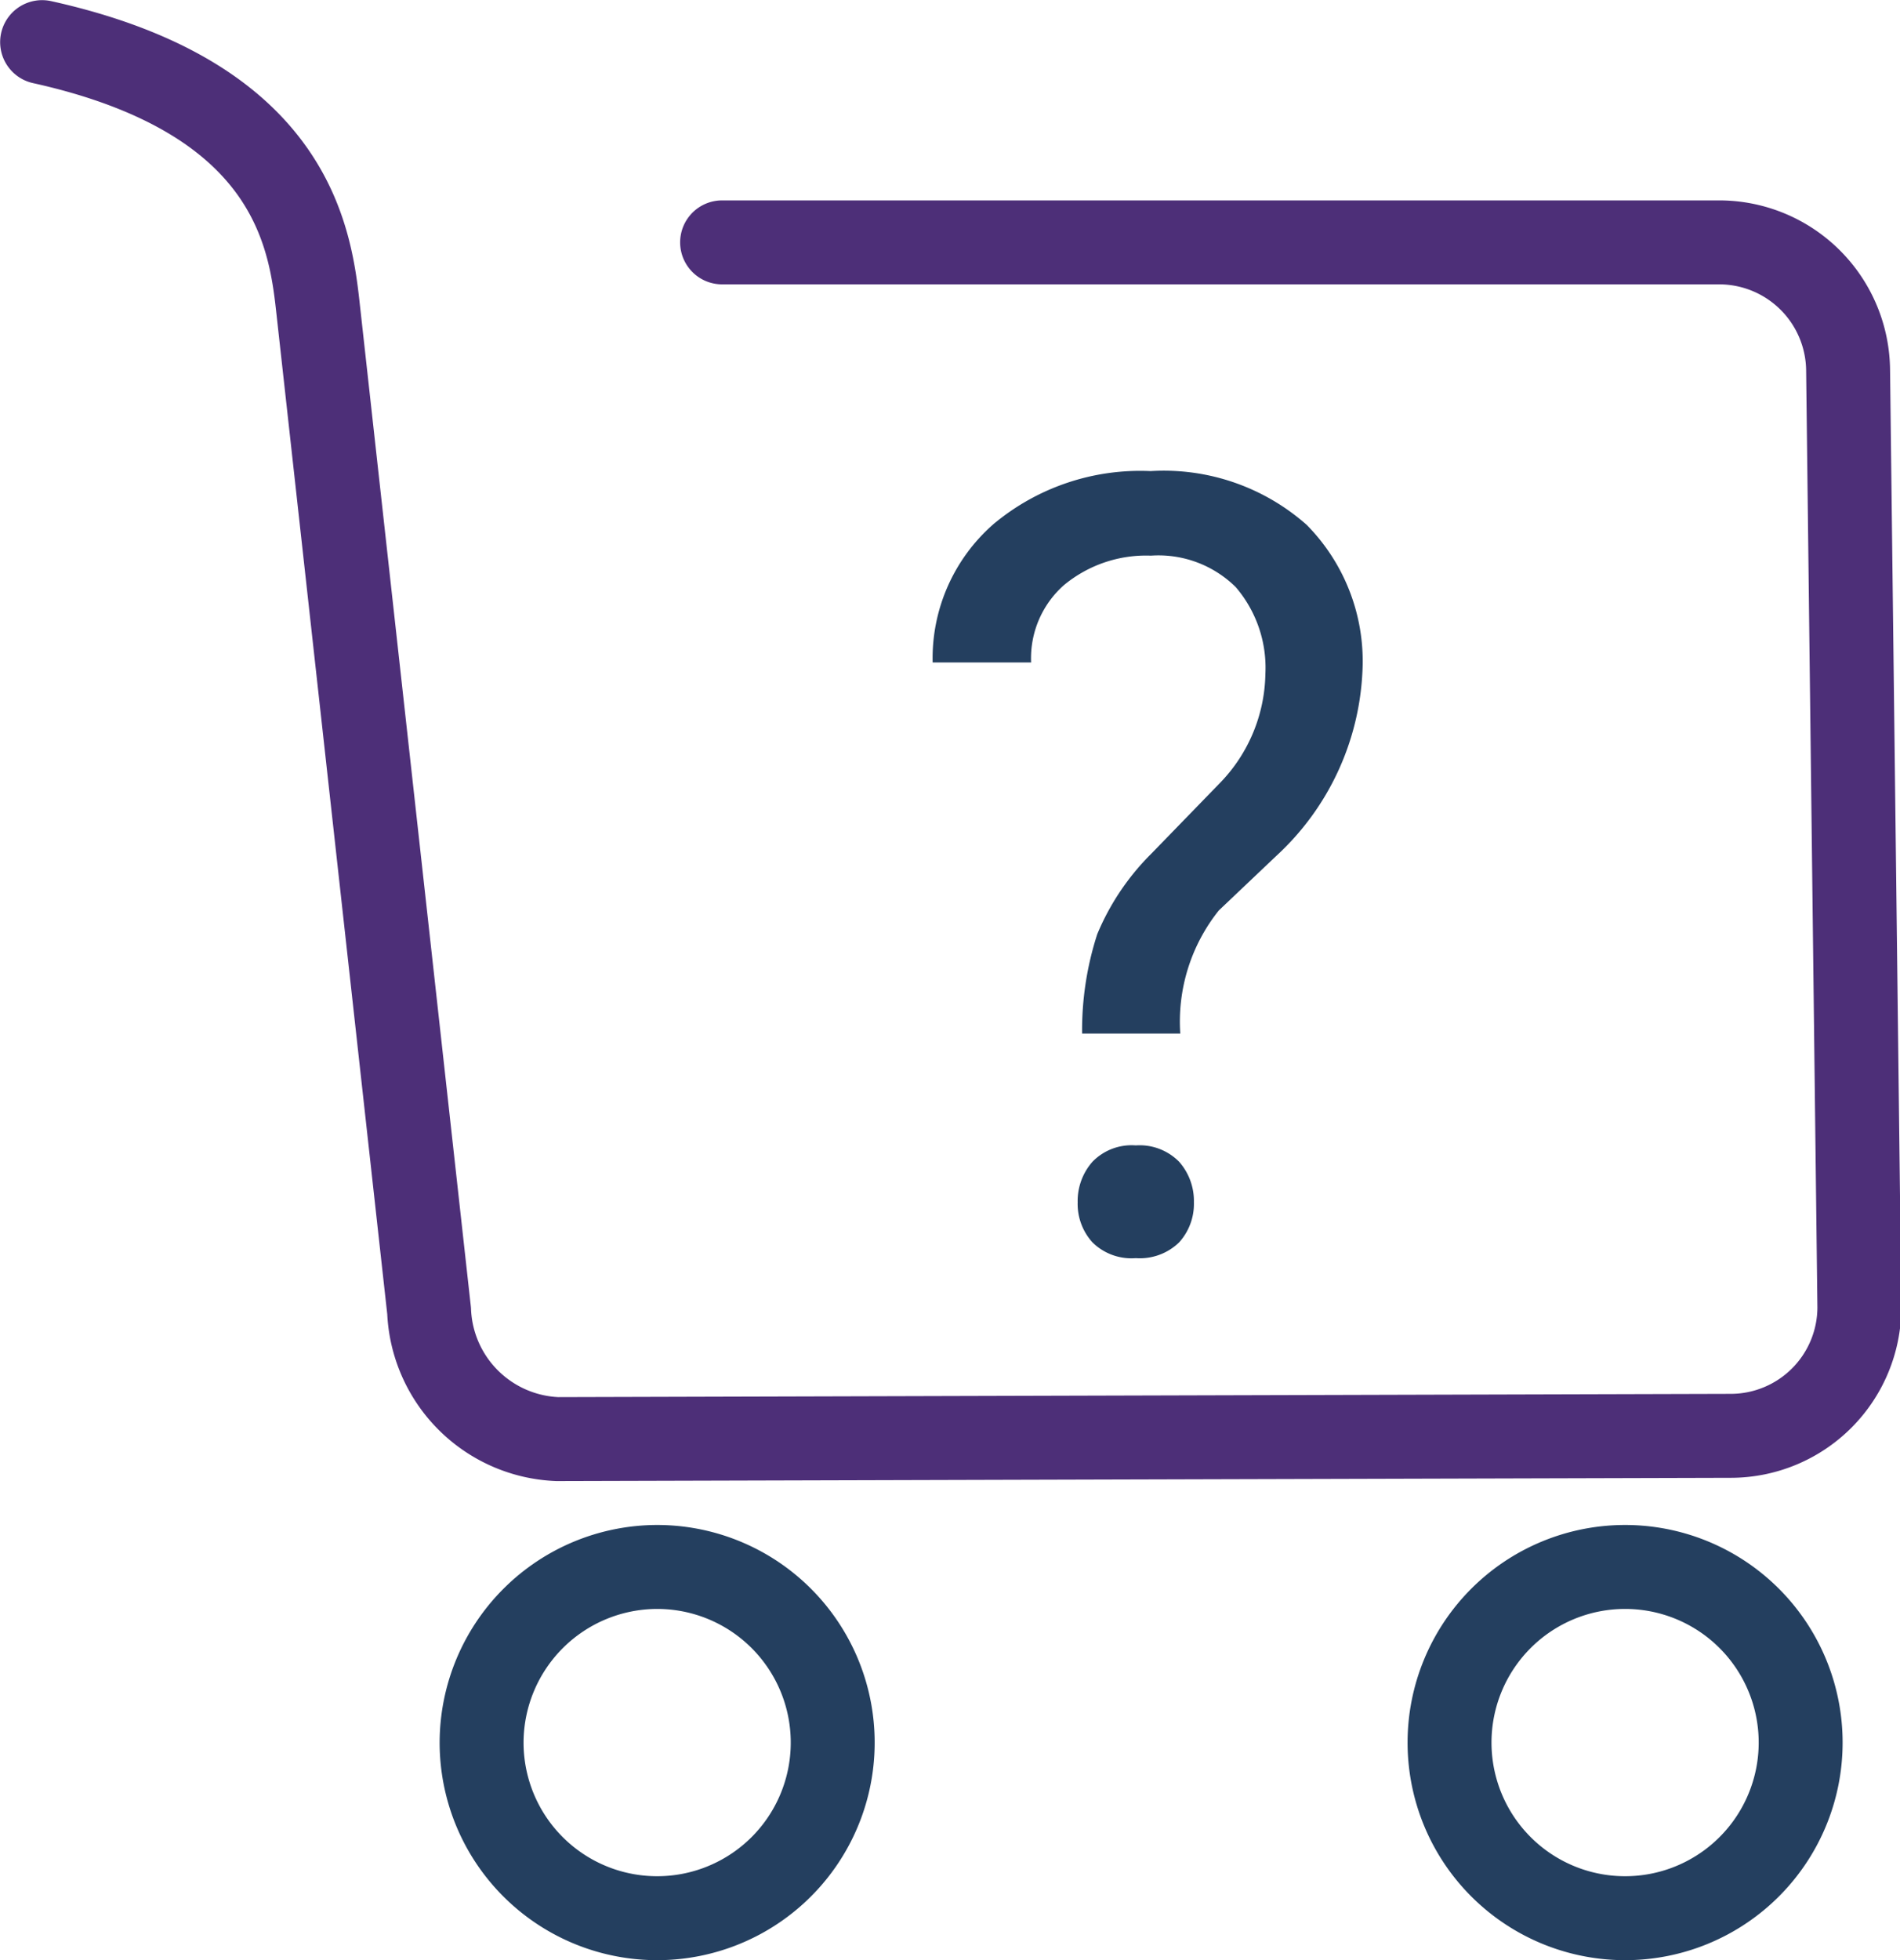
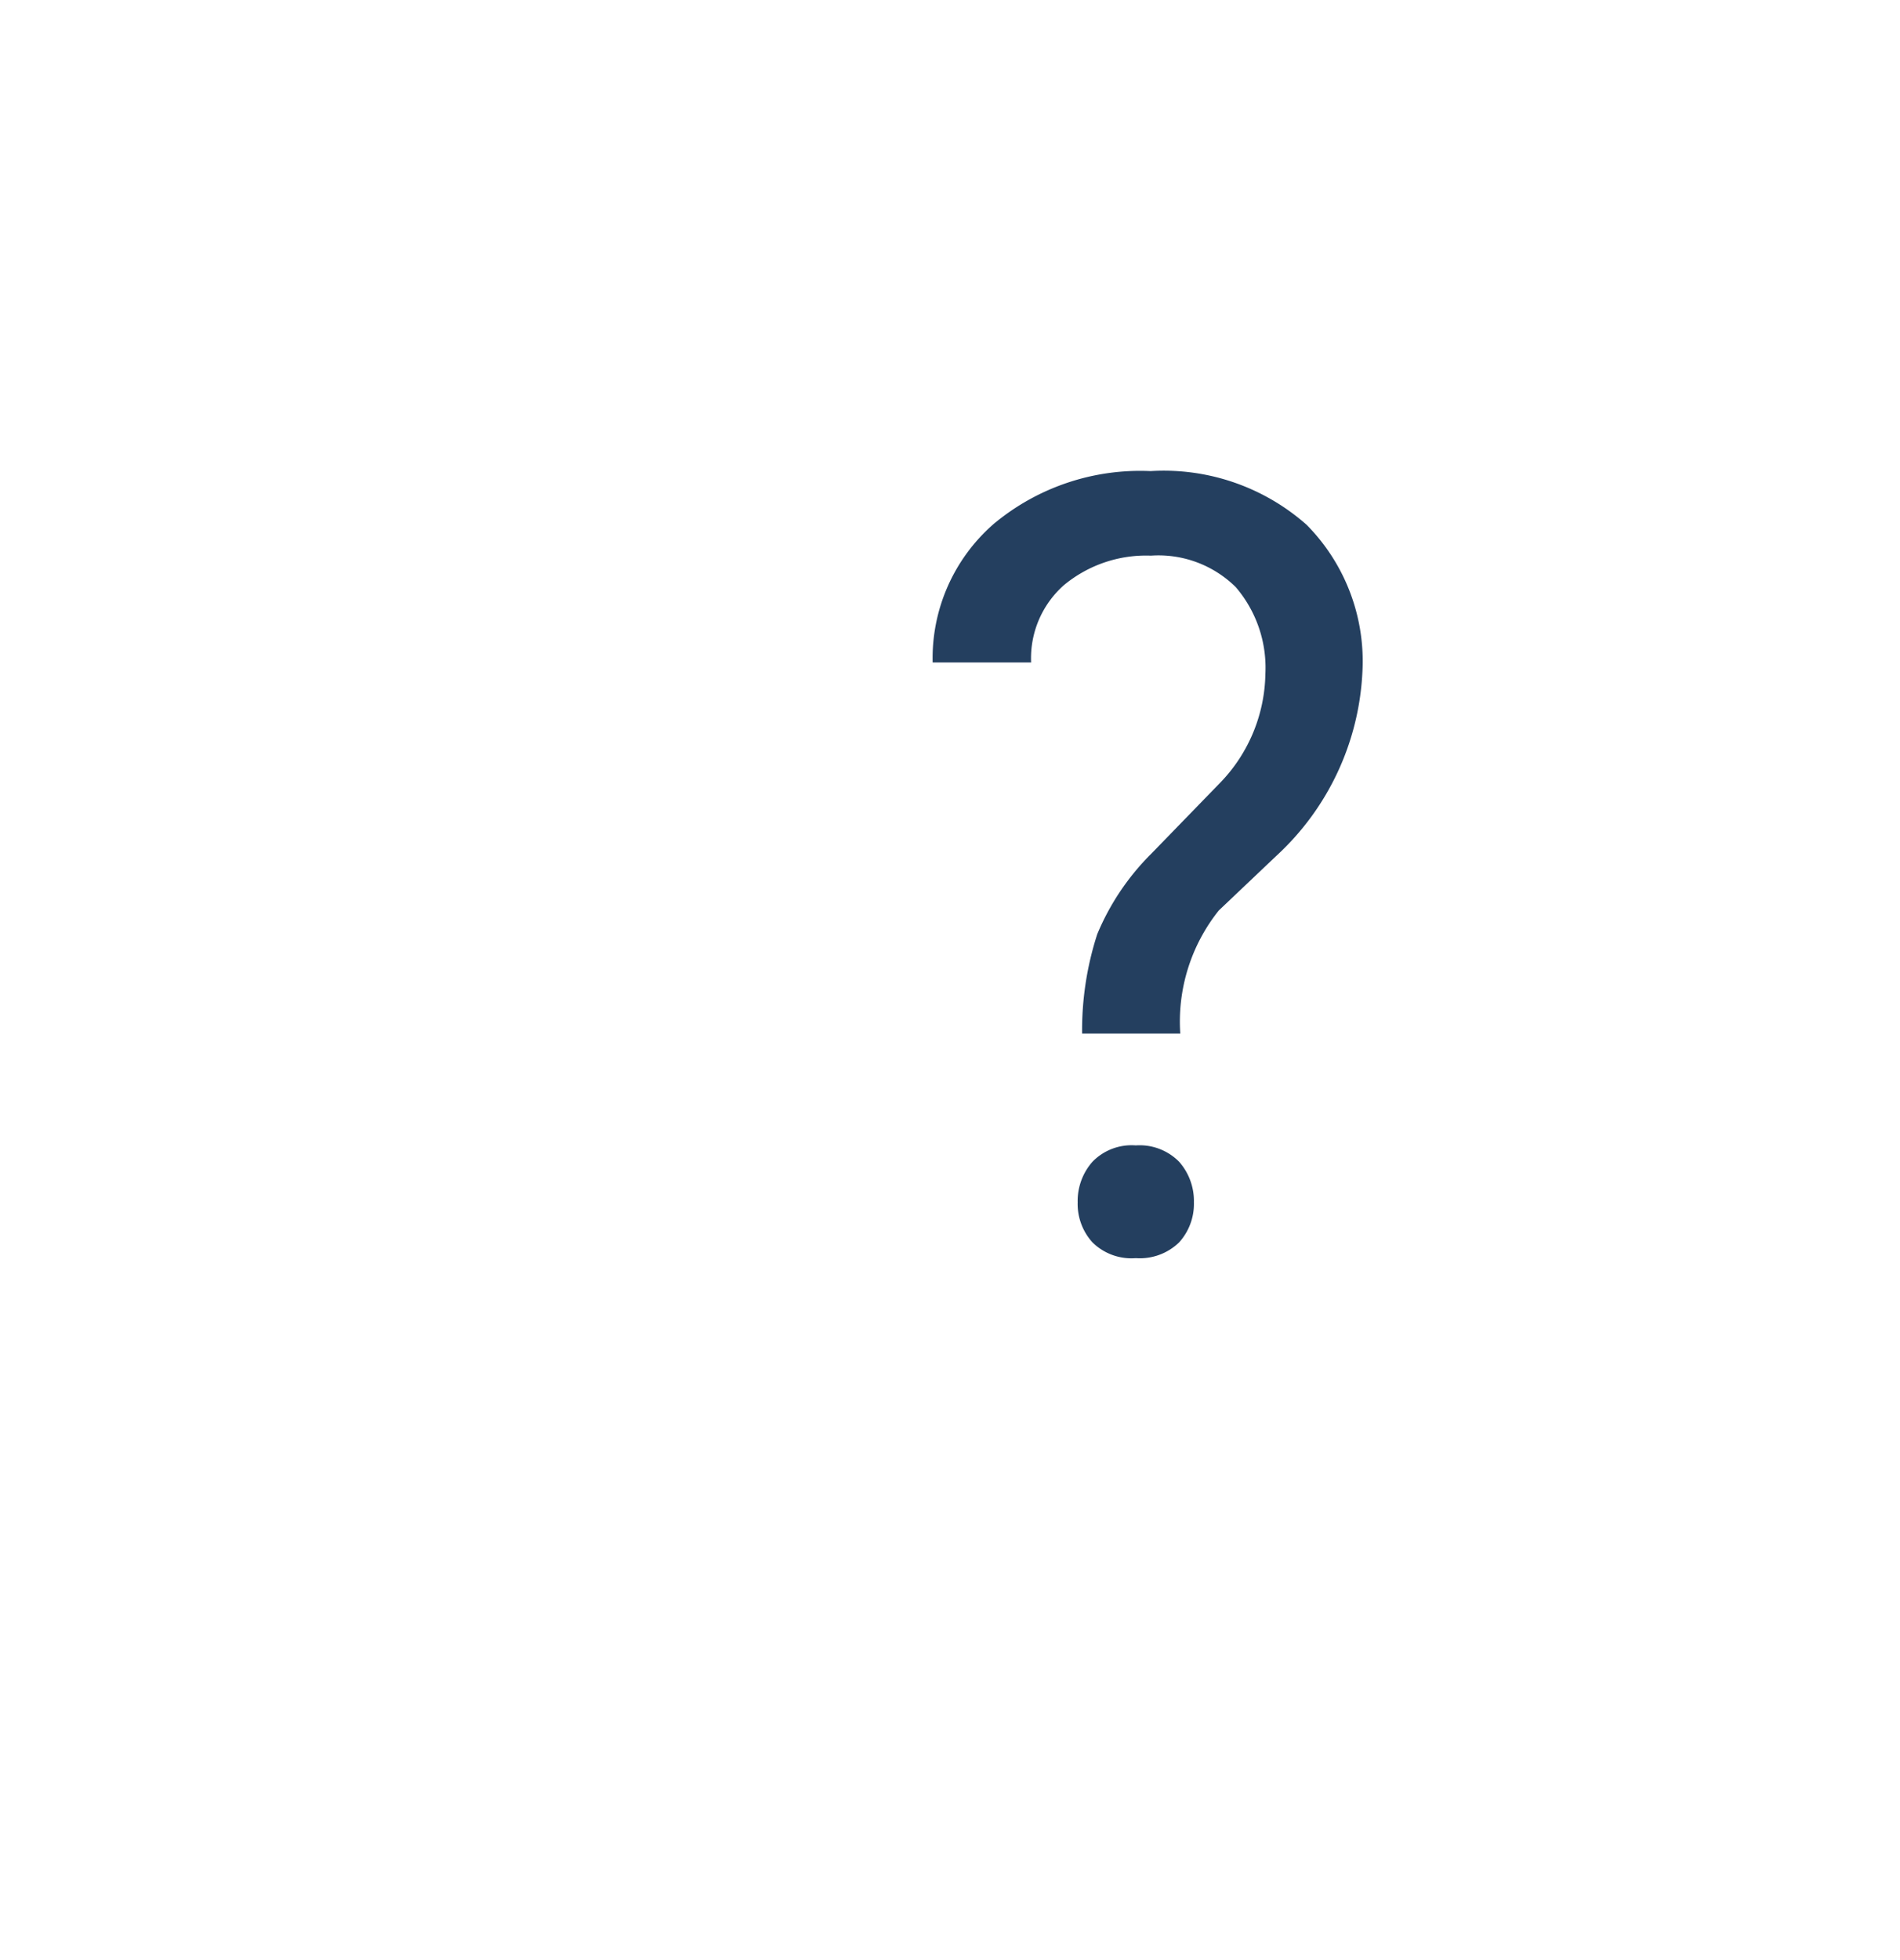
<svg xmlns="http://www.w3.org/2000/svg" viewBox="0 0 64.07 66.07">
  <defs>
    <style>.cls-1,.cls-2{fill:none;stroke-linecap:round;stroke-linejoin:round;stroke-width:2.83px;}.cls-1{stroke:#4d2f78;}.cls-1,.cls-2,.cls-3{fill-rule:evenodd;}.cls-2{stroke:#243f5f;}.cls-3{fill:#243f5f;}</style>
  </defs>
  <title>videos_compra</title>
  <g id="Camada_2" data-name="Camada 2">
    <g id="Camada_1-2" data-name="Camada 1">
-       <path class="cls-1" d="M24.35,8.17H58a4.35,4.35,0,0,1,4.32,4.32l.38,31.58a4.34,4.34,0,0,1-4.33,4.33l-39.58.11a4.51,4.51,0,0,1-4.32-4.32L10.74,10.53C10.48,8.16,10,3.32,1.42,1.42" />
-       <path class="cls-2" d="M22.16,52.82a5.92,5.92,0,1,1-5.92,5.91A5.93,5.93,0,0,1,22.16,52.82Z" />
-       <path class="cls-2" d="M54.8,52.82a5.92,5.92,0,1,1-5.92,5.91A5.92,5.92,0,0,1,54.8,52.82Z" />
      <path class="cls-3" d="M36.49,34.84A10.5,10.5,0,0,1,37,31.49a8.35,8.35,0,0,1,1.83-2.72l2.34-2.41a5.4,5.4,0,0,0,1.5-3.64,4.18,4.18,0,0,0-1-2.93,3.71,3.71,0,0,0-2.86-1.06,4.34,4.34,0,0,0-2.94,1,3.29,3.29,0,0,0-1.1,2.6H31.45a6,6,0,0,1,2.06-4.67,7.71,7.71,0,0,1,5.29-1.78,7.27,7.27,0,0,1,5.26,1.81,6.54,6.54,0,0,1,1.88,5,9,9,0,0,1-2.89,6.15L41.1,30.69a6,6,0,0,0-1.3,4.15Zm-.15,5.69a2,2,0,0,1,.5-1.37,1.84,1.84,0,0,1,1.46-.55,1.87,1.87,0,0,1,1.46.55,2,2,0,0,1,.5,1.37,1.93,1.93,0,0,1-.5,1.35,1.9,1.9,0,0,1-1.46.53,1.87,1.87,0,0,1-1.46-.53A1.93,1.93,0,0,1,36.34,40.53Z" />
    </g>
  </g>
</svg>